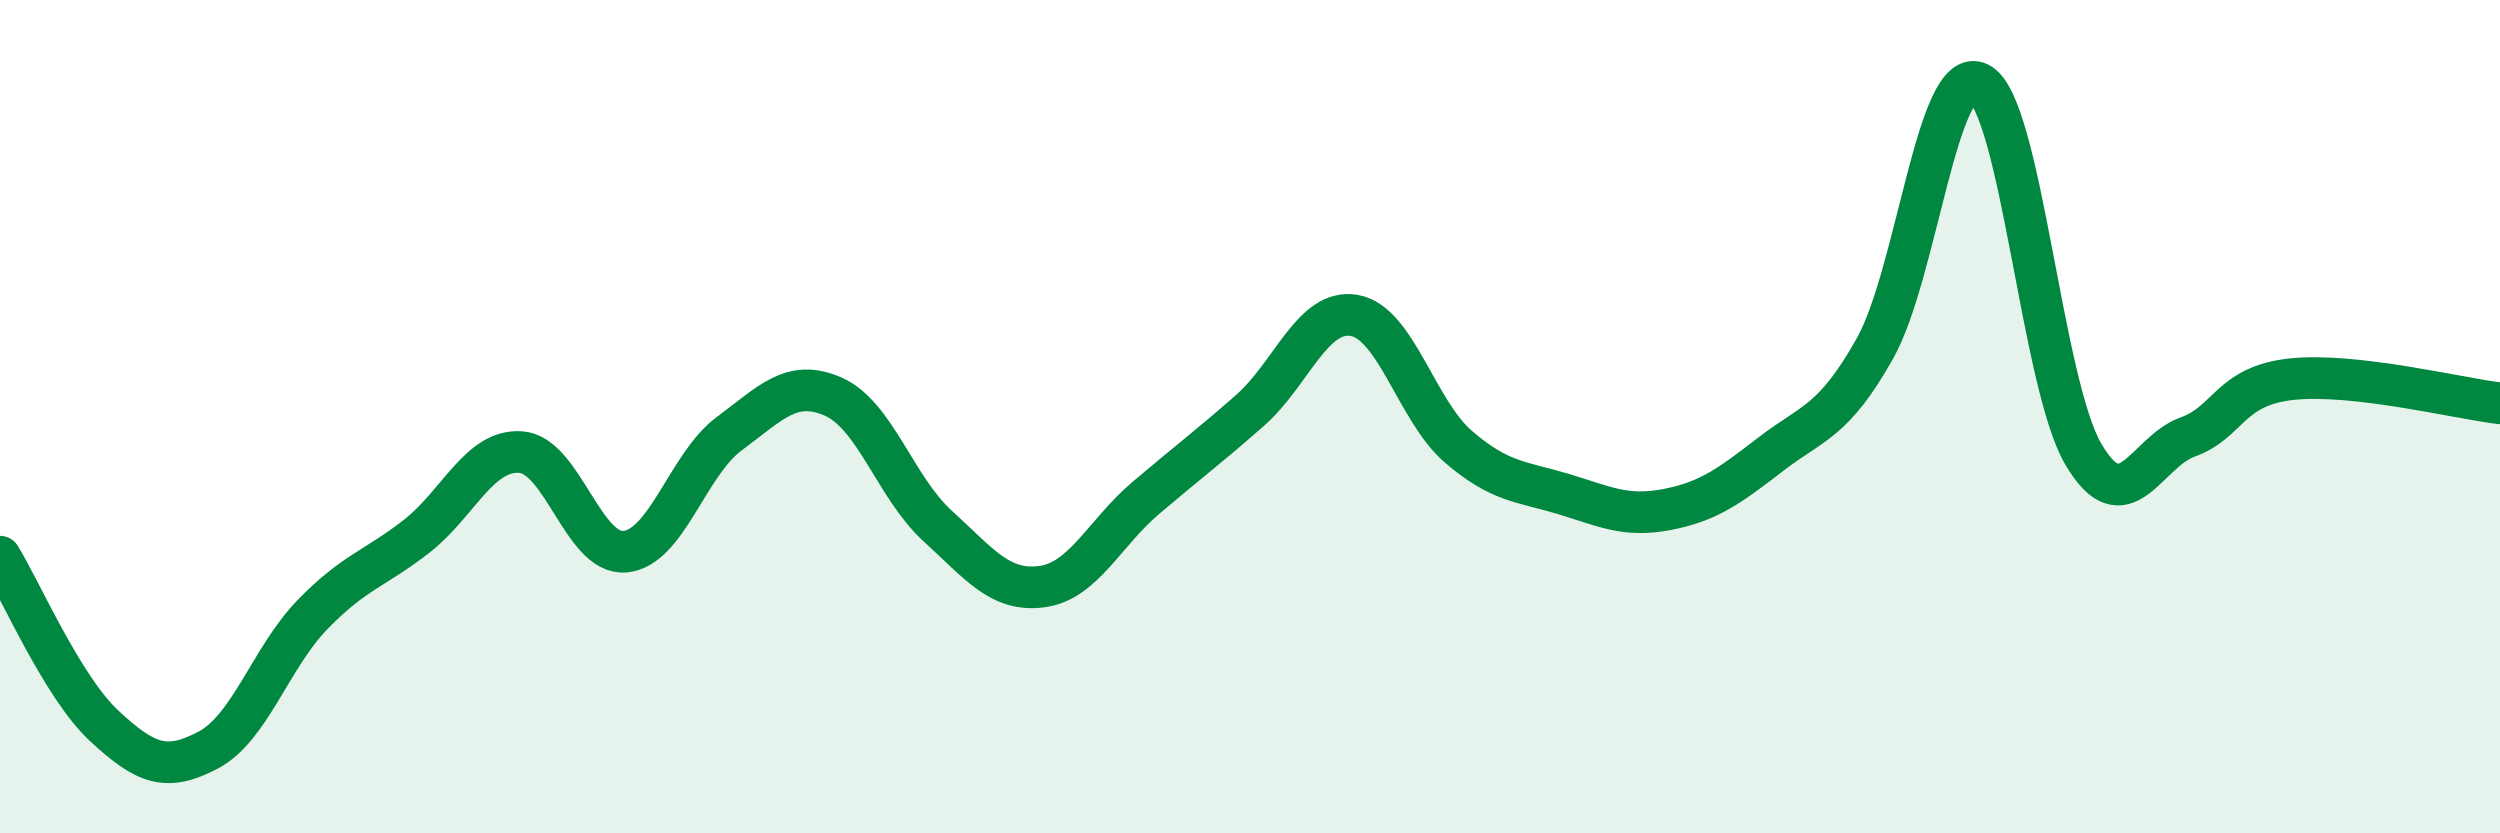
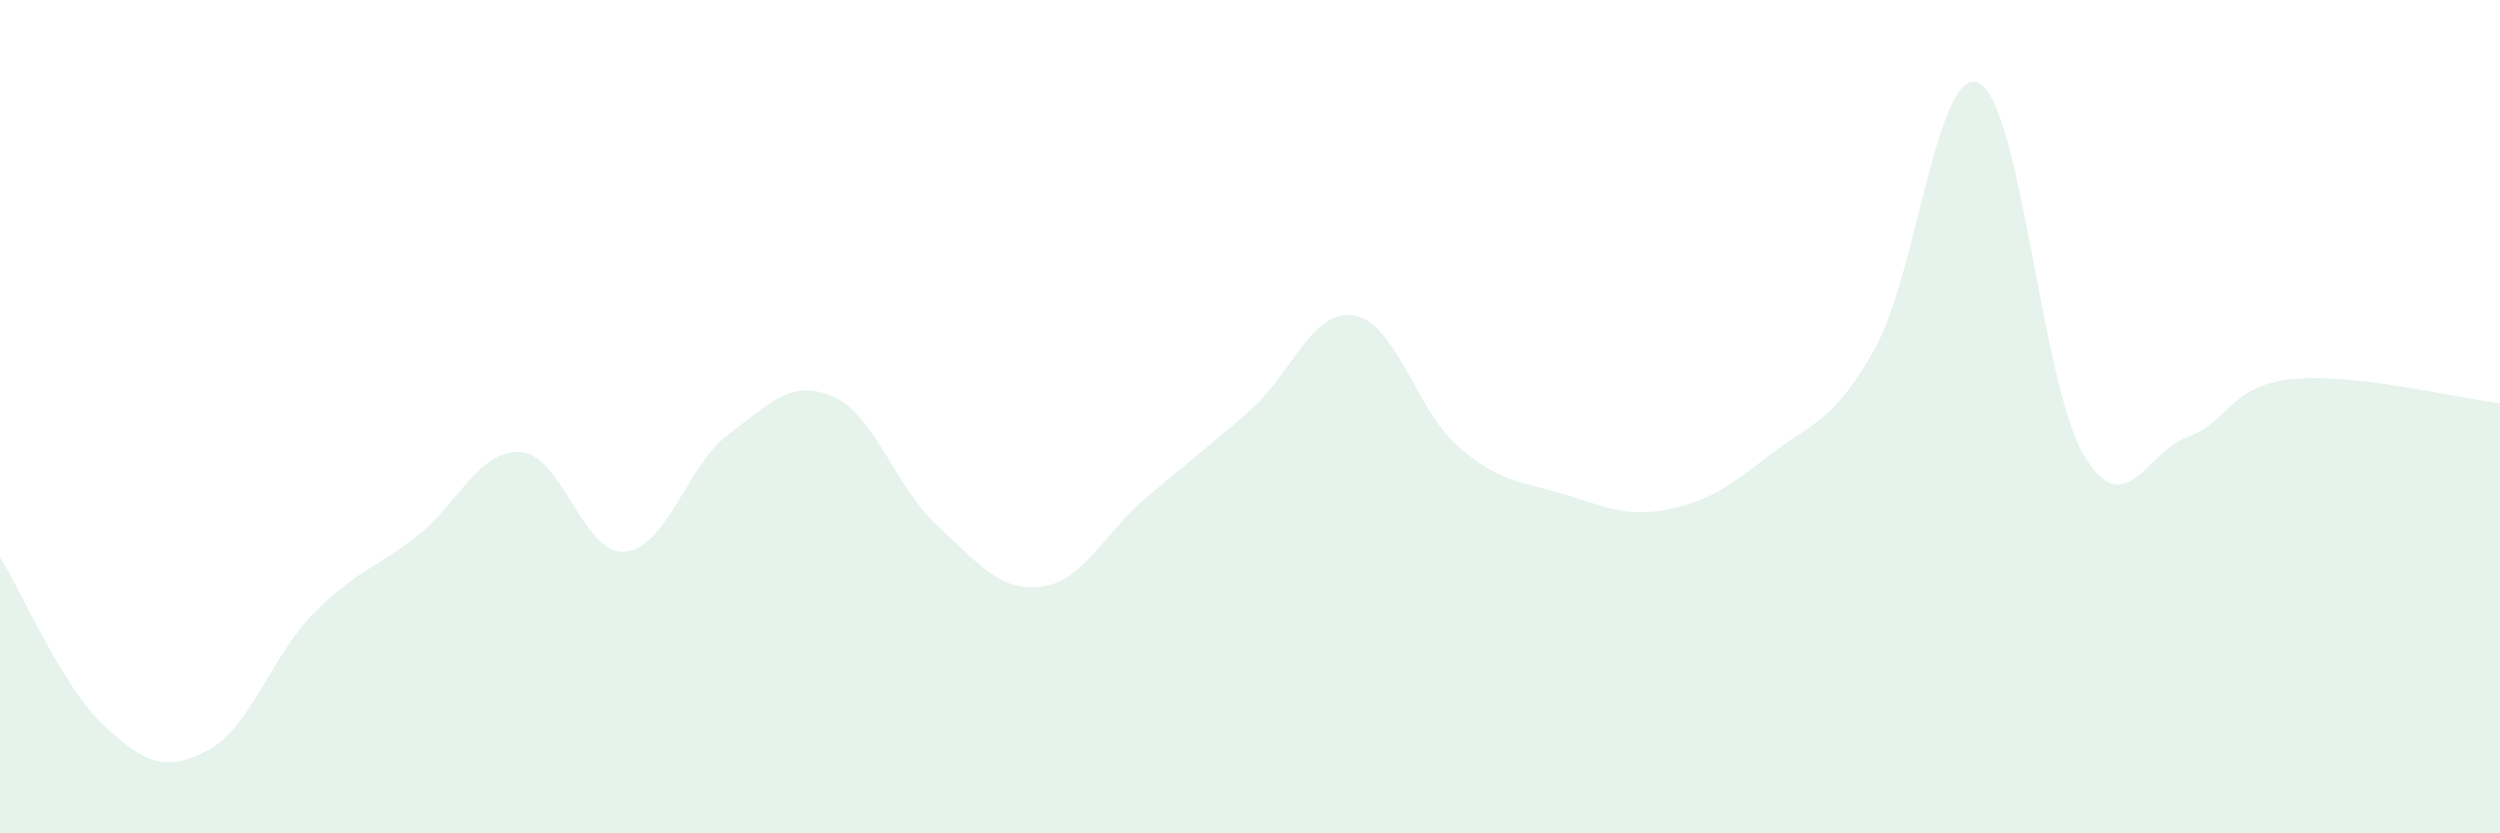
<svg xmlns="http://www.w3.org/2000/svg" width="60" height="20" viewBox="0 0 60 20">
  <path d="M 0,13.36 C 0.5,14.17 1.5,16.49 2.5,17.42 C 3.5,18.35 4,18.53 5,18 C 6,17.47 6.5,15.78 7.5,14.75 C 8.5,13.72 9,13.65 10,12.87 C 11,12.09 11.5,10.78 12.5,10.85 C 13.5,10.92 14,13.33 15,13.24 C 16,13.15 16.5,11.15 17.5,10.41 C 18.5,9.67 19,9.08 20,9.52 C 21,9.96 21.5,11.71 22.5,12.62 C 23.5,13.53 24,14.21 25,14.08 C 26,13.95 26.5,12.8 27.5,11.95 C 28.5,11.1 29,10.73 30,9.85 C 31,8.97 31.5,7.4 32.5,7.57 C 33.5,7.74 34,9.86 35,10.72 C 36,11.58 36.5,11.55 37.5,11.85 C 38.5,12.15 39,12.42 40,12.23 C 41,12.04 41.5,11.67 42.5,10.9 C 43.5,10.13 44,10.14 45,8.36 C 46,6.58 46.5,1.49 47.5,2 C 48.5,2.51 49,9.2 50,10.9 C 51,12.6 51.5,10.85 52.5,10.49 C 53.5,10.13 53.5,9.26 55,9.1 C 56.5,8.94 59,9.56 60,9.68L60 20L0 20Z" fill="#008740" opacity="0.1" stroke-linecap="round" stroke-linejoin="round" />
-   <path d="M 0,13.36 C 0.5,14.17 1.5,16.49 2.5,17.42 C 3.5,18.35 4,18.53 5,18 C 6,17.47 6.5,15.78 7.5,14.75 C 8.5,13.72 9,13.65 10,12.87 C 11,12.09 11.5,10.78 12.5,10.85 C 13.5,10.92 14,13.33 15,13.24 C 16,13.15 16.5,11.15 17.5,10.41 C 18.5,9.67 19,9.08 20,9.52 C 21,9.96 21.5,11.71 22.5,12.62 C 23.5,13.53 24,14.21 25,14.08 C 26,13.95 26.5,12.8 27.5,11.95 C 28.5,11.1 29,10.73 30,9.85 C 31,8.97 31.5,7.4 32.5,7.57 C 33.5,7.74 34,9.86 35,10.72 C 36,11.58 36.5,11.55 37.5,11.85 C 38.5,12.15 39,12.42 40,12.23 C 41,12.04 41.5,11.67 42.5,10.9 C 43.5,10.13 44,10.14 45,8.36 C 46,6.58 46.5,1.49 47.5,2 C 48.5,2.51 49,9.2 50,10.9 C 51,12.6 51.5,10.85 52.5,10.49 C 53.5,10.13 53.5,9.26 55,9.1 C 56.5,8.94 59,9.56 60,9.68" stroke="#008740" stroke-width="1" fill="none" stroke-linecap="round" stroke-linejoin="round" />
</svg>